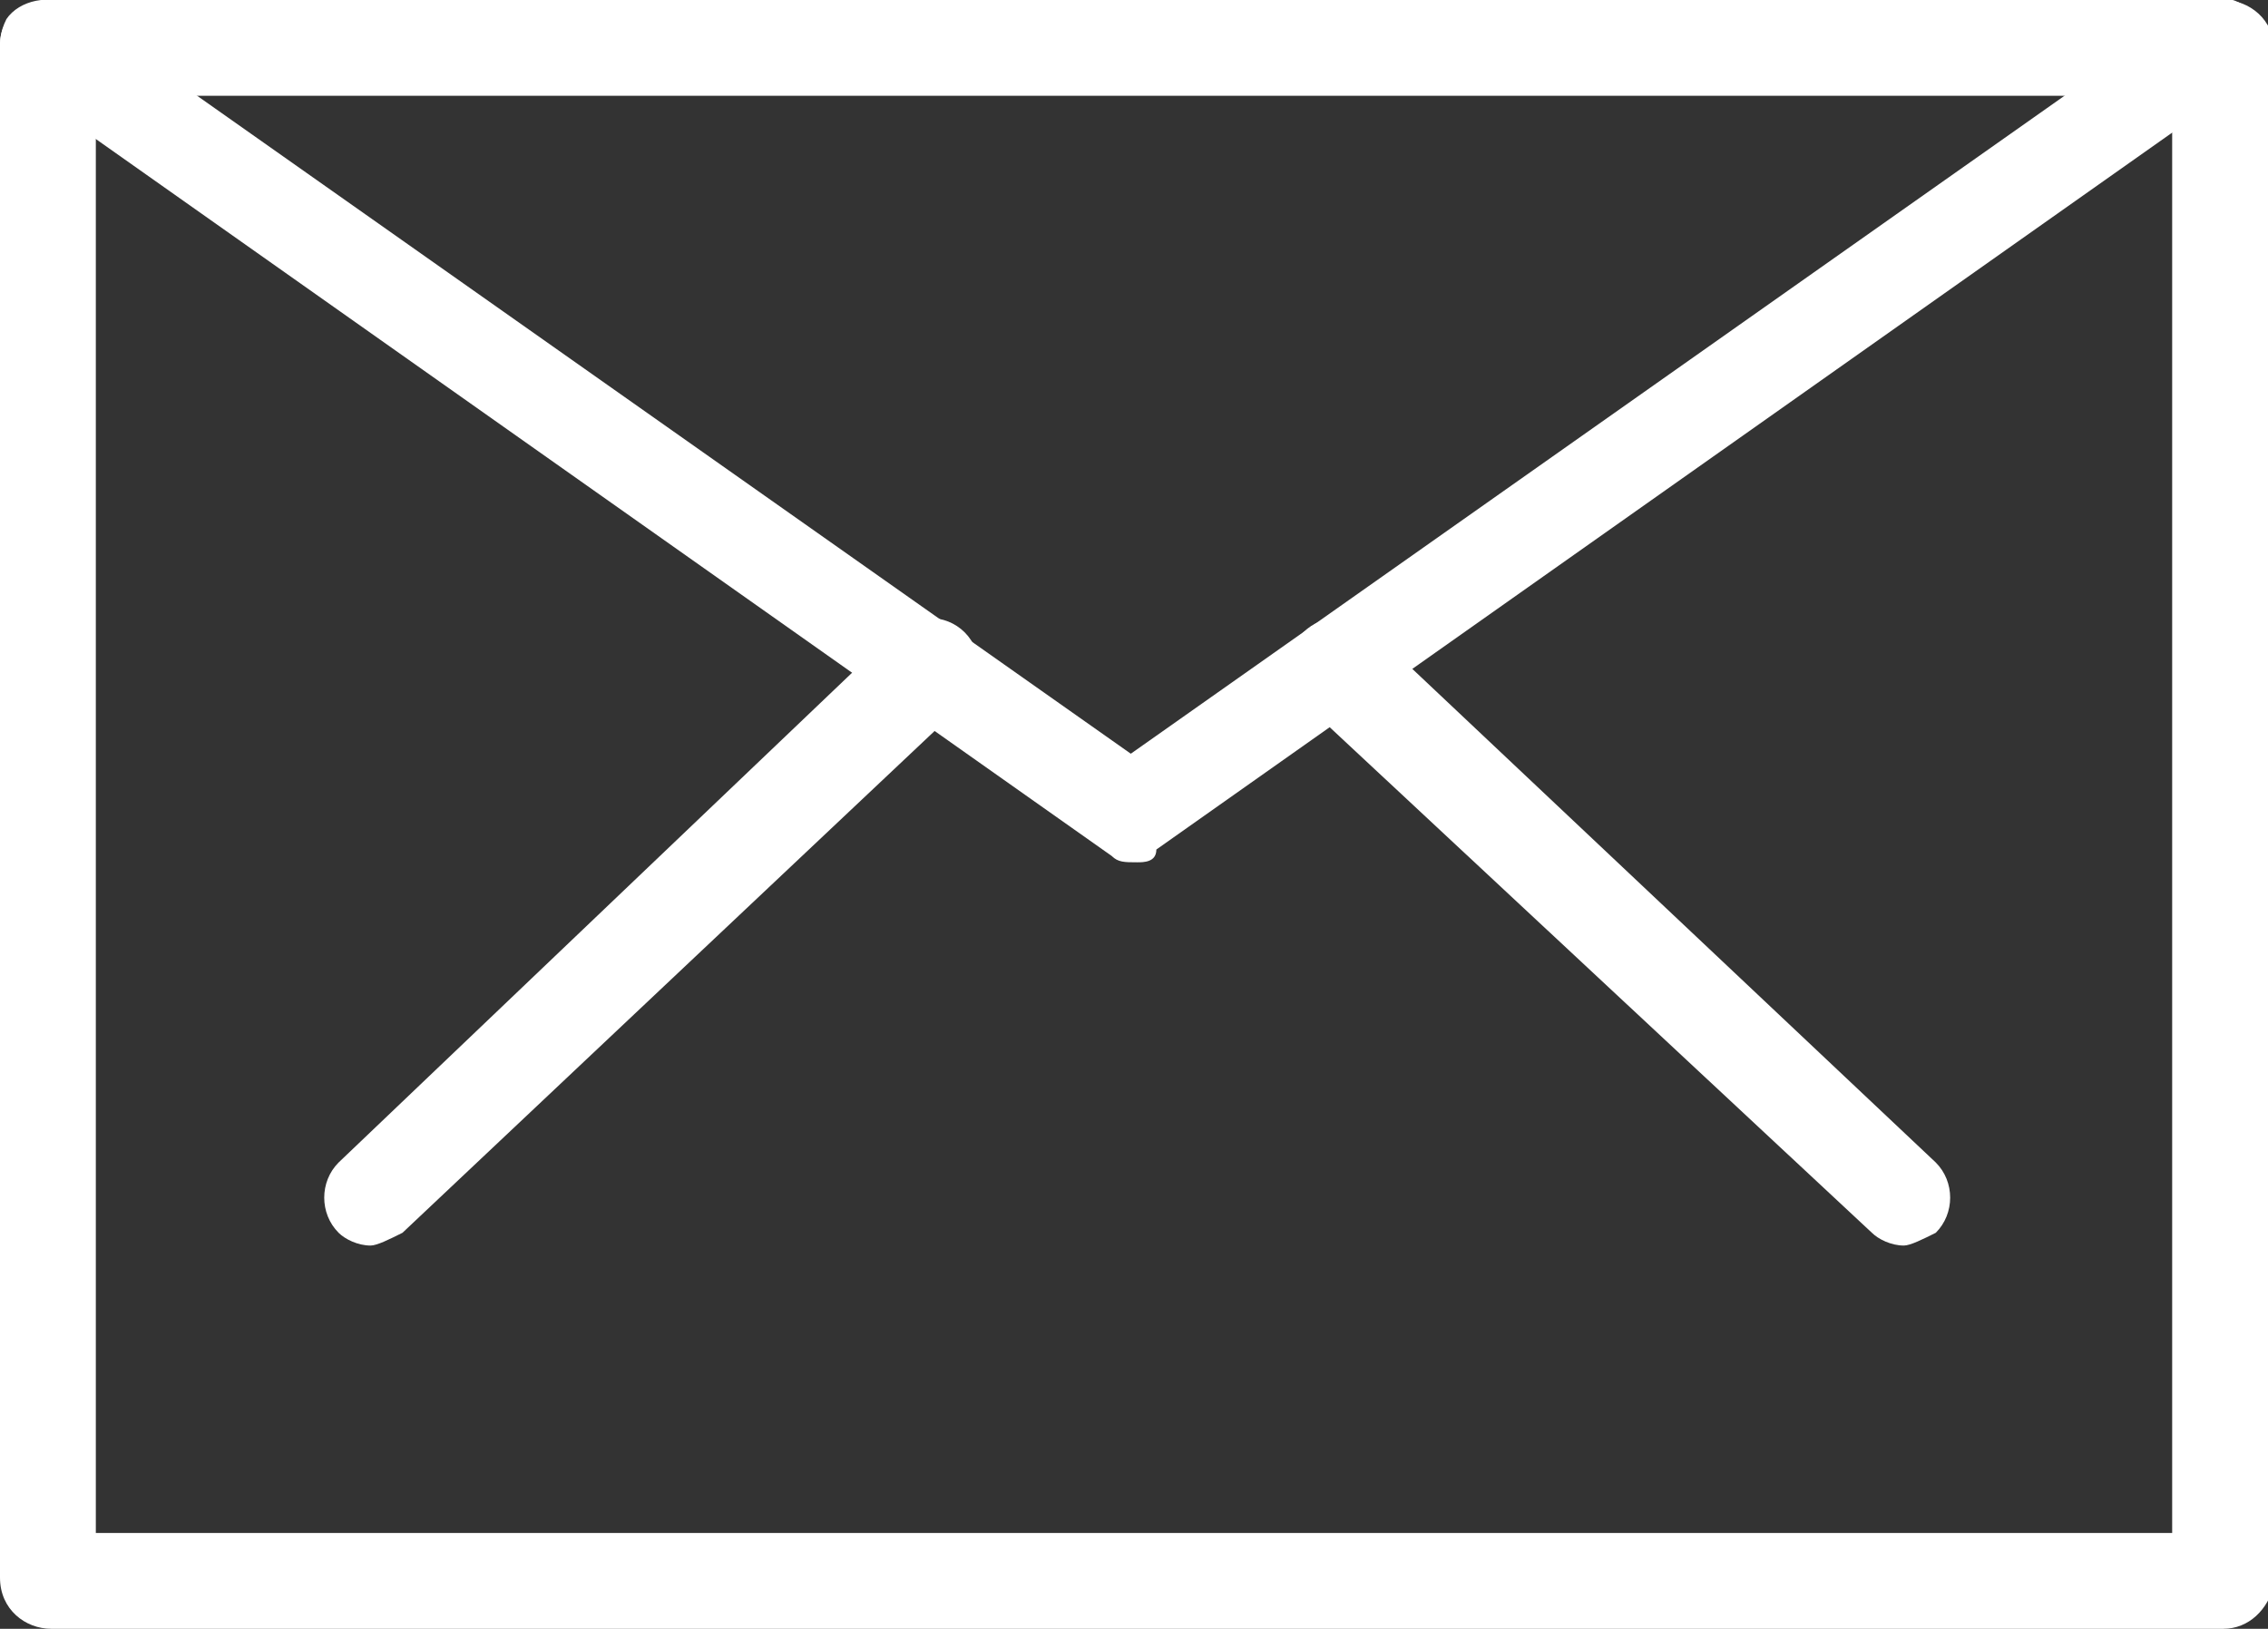
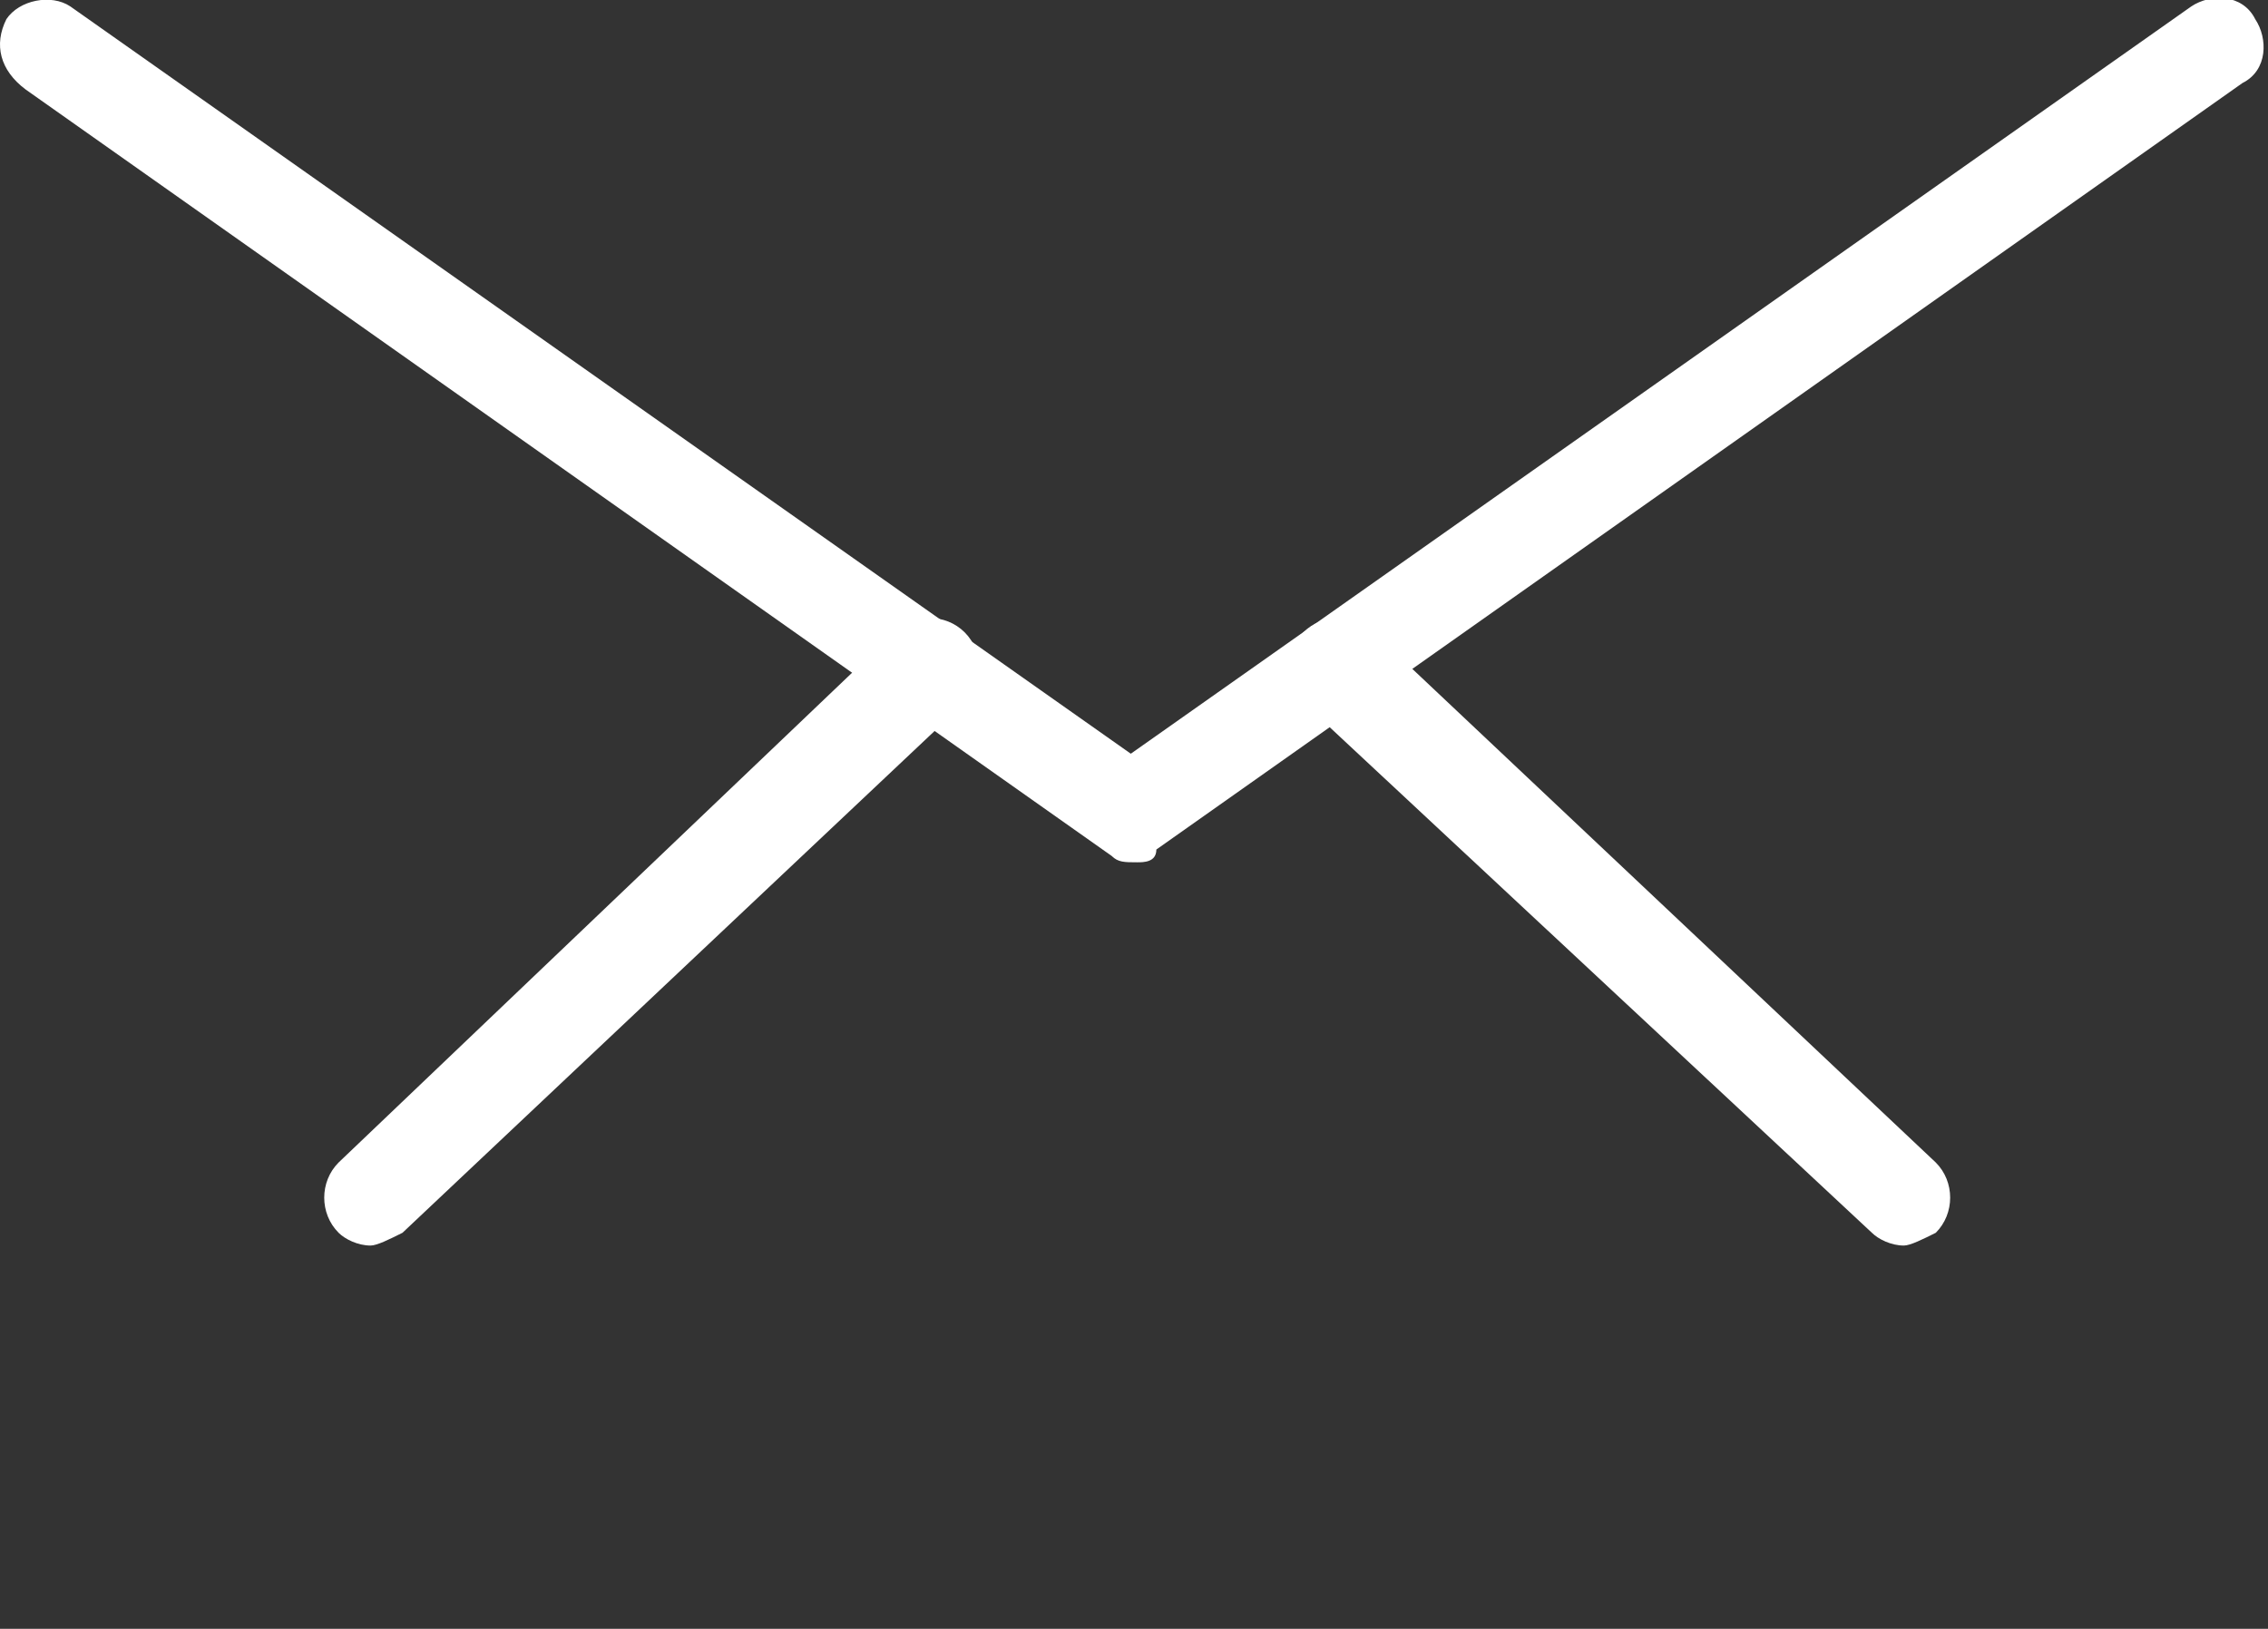
<svg xmlns="http://www.w3.org/2000/svg" version="1.1" id="icon" x="0" y="0" viewBox="0 0 35.5 25.5" xml:space="preserve">
  <rect x="0" y="0" width="35.5" height="25.5" fill="#333333" stroke="none" />
  <style>.st0{fill:#fff}</style>
-   <path class="st0" d="M34.8 25.5H.8c-.4 0-.8-.3-.8-.8V.7C0 .3.3 0 .8 0h34c.4 0 .8.3.8.8v24c-.1.4-.4.7-.8.7zM1.5 24H34V1.5H1.5V24z" />
  <path class="st0" d="M17.8 13.5c-.2 0-.3 0-.4-.1l-17-12C0 1.1-.1.7.1.3c.2-.3.7-.4 1-.2l16.6 11.7L34.3.1c.3-.2.8-.2 1 .2.2.3.2.8-.2 1l-17 12c0 .2-.2.2-.3.2z" />
  <path class="st0" d="M29.8 19.5c-.2 0-.4-.1-.5-.2L20.4 11c-.3-.3-.3-.8 0-1.1.3-.3.8-.3 1.1 0l8.8 8.3c.3.3.3.8 0 1.1-.2.1-.4.2-.5.2zm-24 0c-.2 0-.4-.1-.5-.2-.3-.3-.3-.8 0-1.1L14 9.9c.3-.3.8-.3 1.1 0 .3.3.3.8 0 1.1l-8.8 8.3c-.2.1-.4.2-.5.2z" />
</svg>